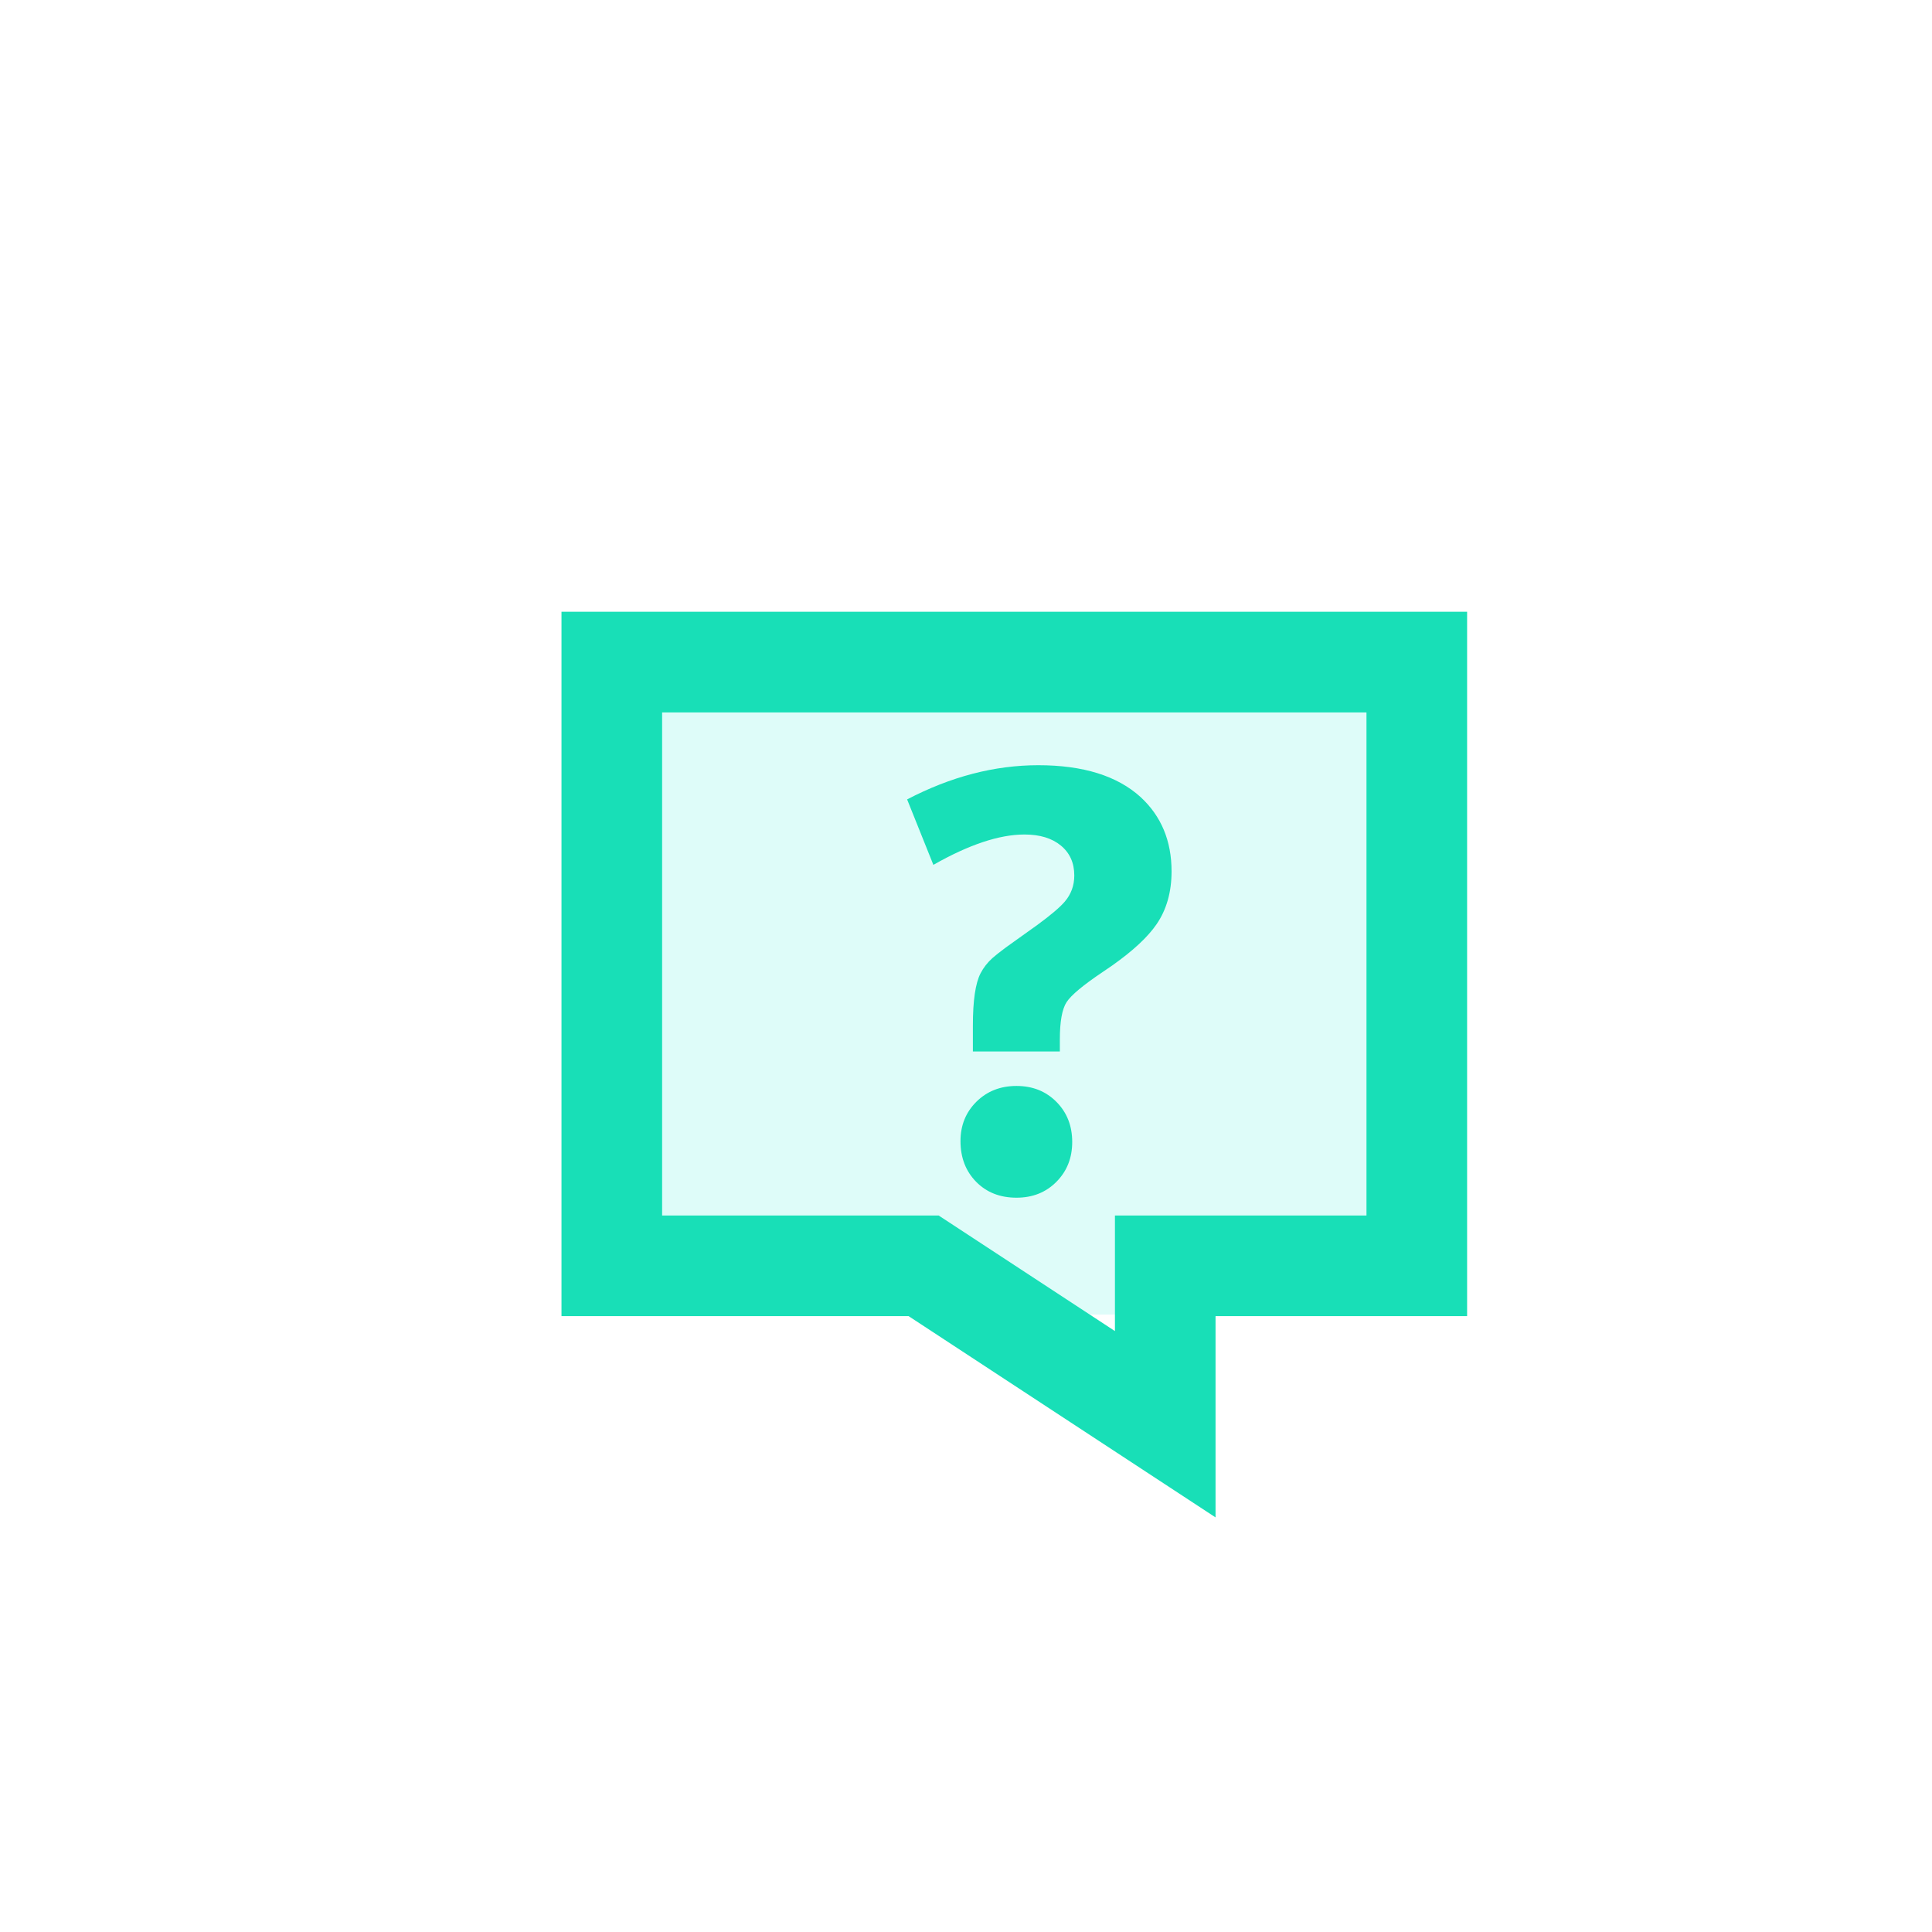
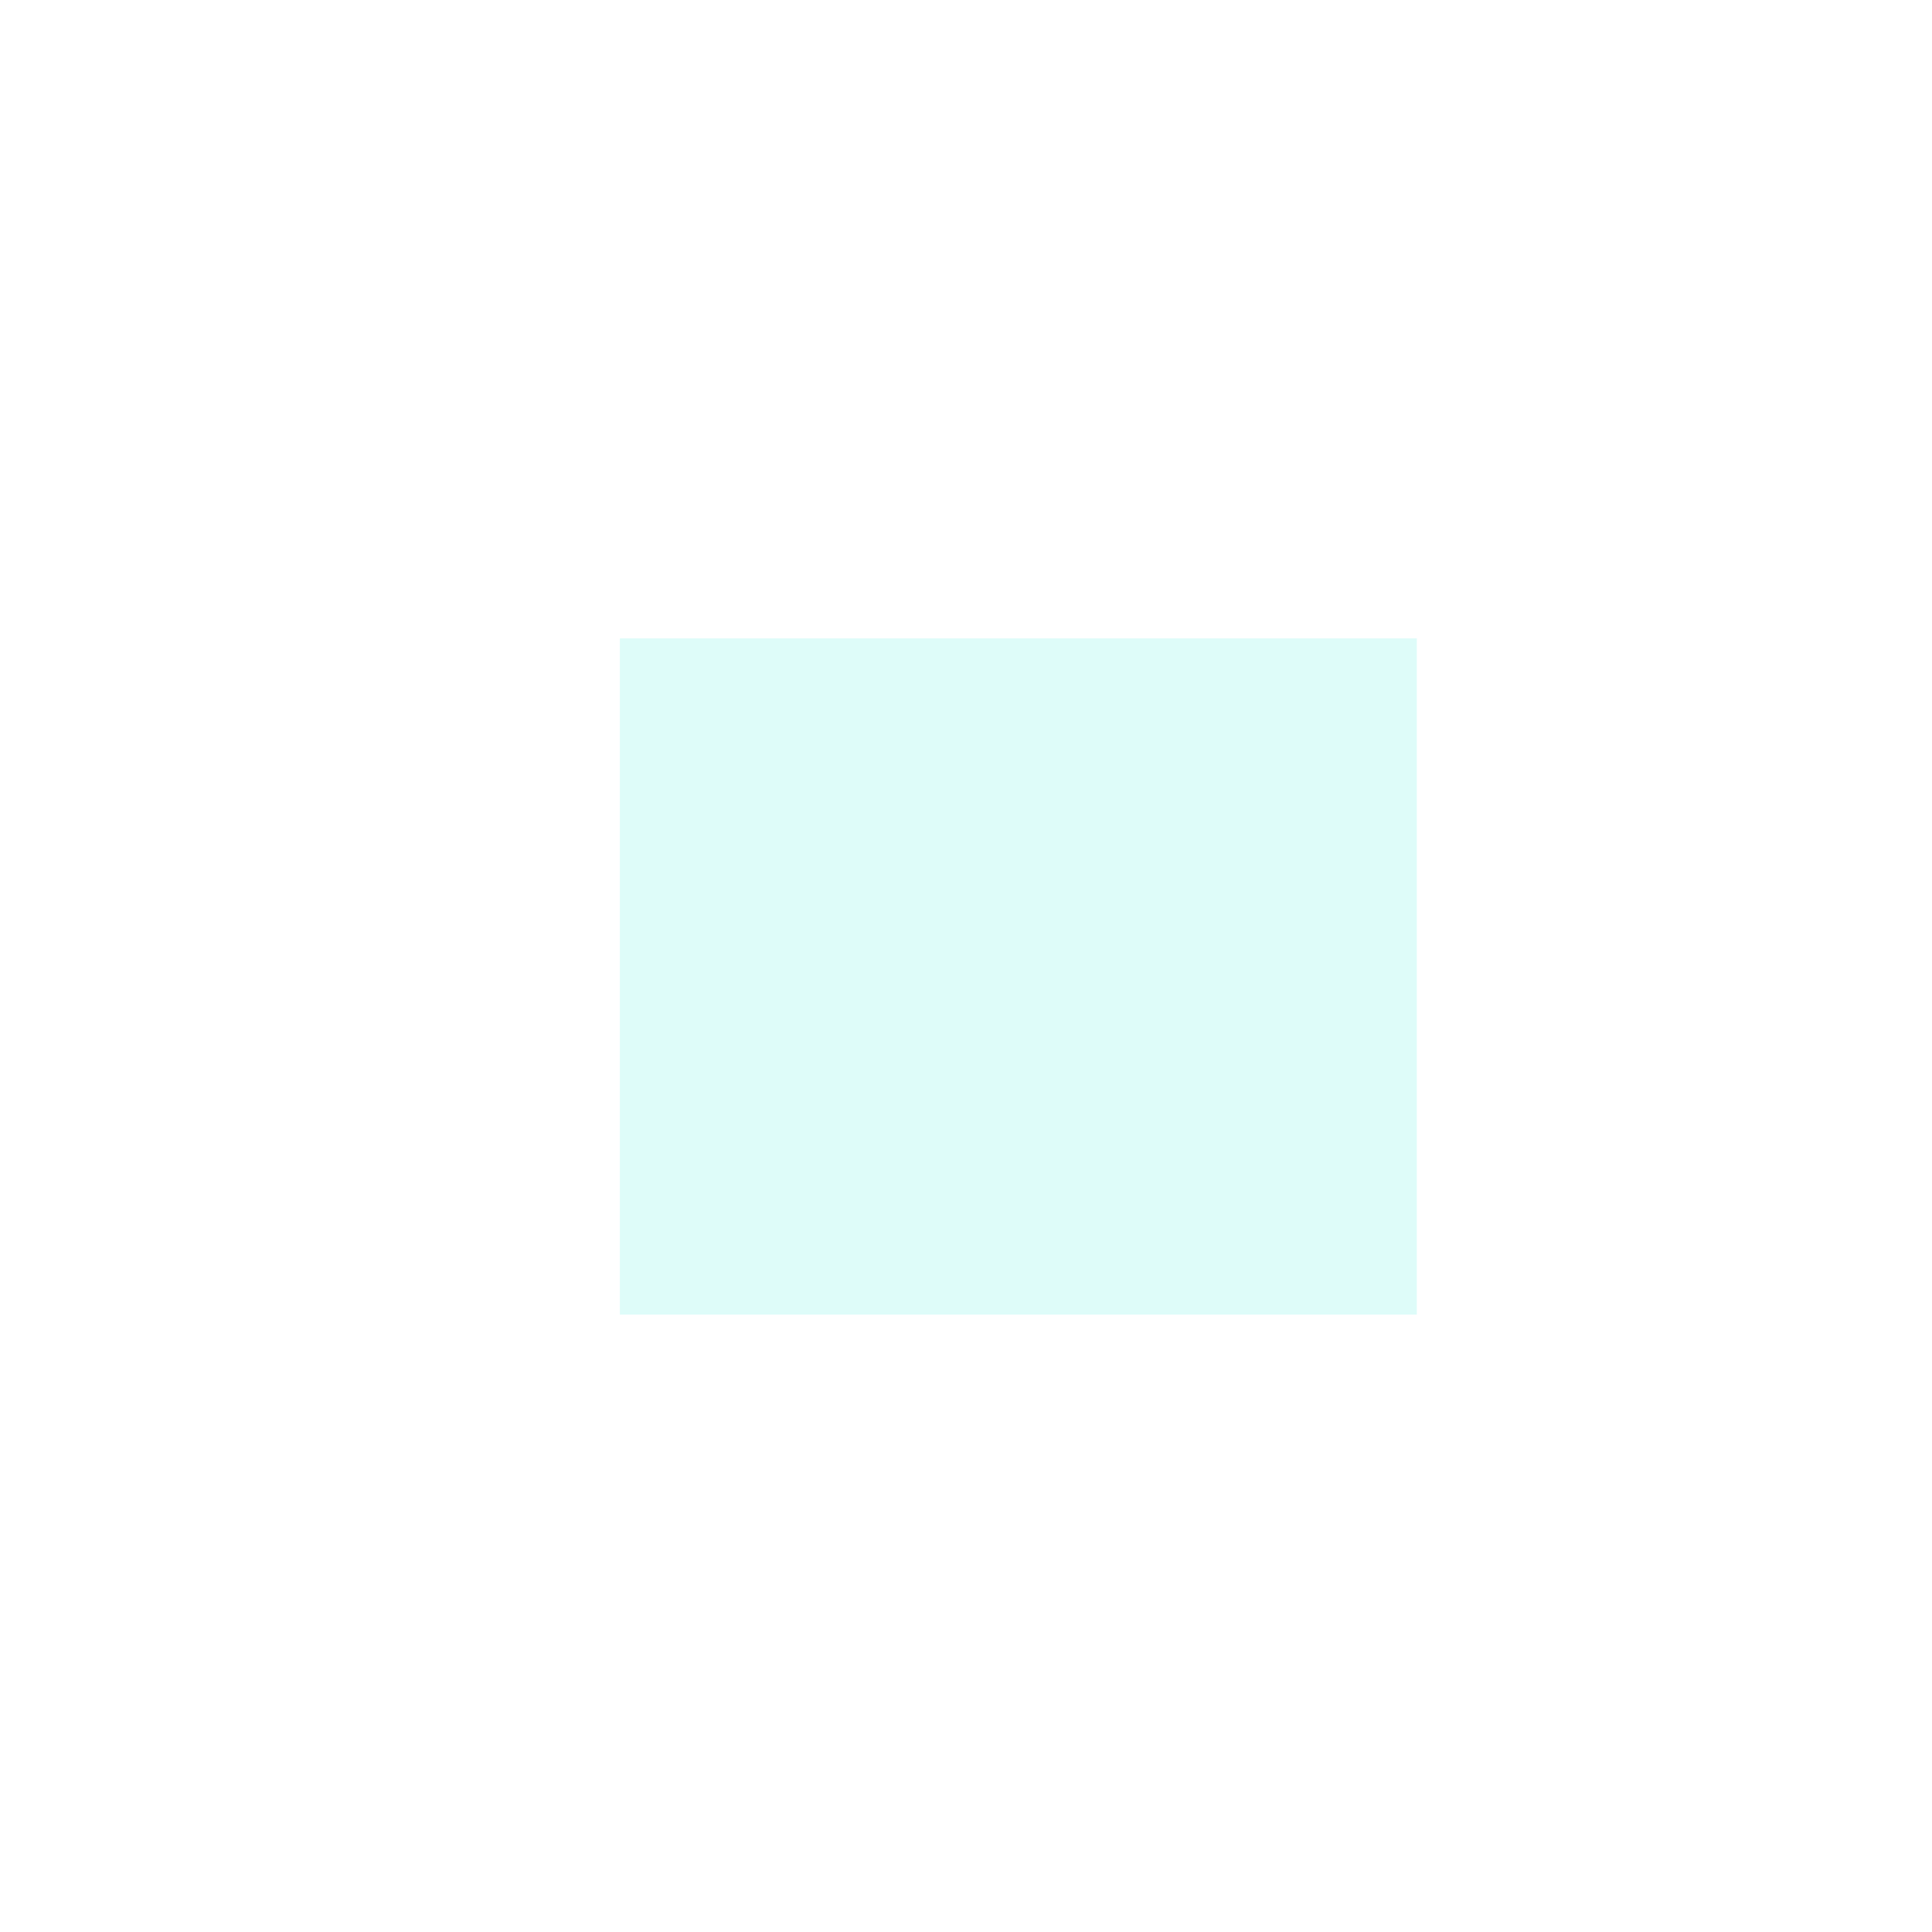
<svg xmlns="http://www.w3.org/2000/svg" width="80" height="80" viewBox="0 0 80 80" fill="none">
  <g filter="url(#filter0_d_1570_38683)">
    <rect x="23.668" y="24.434" width="33" height="28" fill="#DEFCF9" />
-     <path fill-rule="evenodd" clip-rule="evenodd" d="M58.75 23.332V52.499H48.333V60.832L35.625 52.499H21.25V23.332H58.75ZM54.583 27.499H25.417V48.332H36.869L44.167 53.117V48.332H54.583V27.499ZM40.091 42.967C40.759 42.967 41.31 43.187 41.745 43.627C42.181 44.066 42.398 44.62 42.398 45.287C42.398 45.946 42.181 46.495 41.745 46.935C41.31 47.374 40.759 47.594 40.091 47.594C39.408 47.594 38.85 47.374 38.419 46.935C37.988 46.495 37.772 45.934 37.772 45.25C37.772 44.599 37.992 44.056 38.431 43.62C38.871 43.185 39.424 42.967 40.091 42.967ZM40.995 29.686C42.85 29.686 44.262 30.126 45.23 31.005C46.085 31.794 46.512 32.819 46.512 34.081C46.512 34.935 46.305 35.666 45.89 36.272C45.526 36.802 44.914 37.372 44.053 37.98L43.668 38.243C42.854 38.789 42.354 39.206 42.166 39.495C41.979 39.783 41.886 40.298 41.886 41.039V41.539H38.285V40.465C38.285 39.431 38.391 38.711 38.602 38.304C38.724 38.068 38.887 37.859 39.09 37.676L39.318 37.486C39.411 37.413 39.522 37.328 39.65 37.232L40.96 36.295C41.513 35.889 41.889 35.57 42.087 35.338C42.352 35.029 42.484 34.667 42.484 34.252C42.484 33.731 42.299 33.318 41.928 33.013C41.558 32.707 41.056 32.555 40.421 32.555C39.379 32.555 38.122 32.974 36.649 33.812L35.562 31.102C37.369 30.158 39.18 29.686 40.995 29.686Z" fill="#18DFB7" />
  </g>
  <defs>
    <filter id="filter0_d_1570_38683" x="-6" y="-6" width="96" height="96" filterUnits="userSpaceOnUse" color-interpolation-filters="sRGB">
      <feFlood flood-opacity="0" result="BackgroundImageFix" />
      <feColorMatrix in="SourceAlpha" type="matrix" values="0 0 0 0 0 0 0 0 0 0 0 0 0 0 0 0 0 0 127 0" result="hardAlpha" />
      <feOffset dx="2" dy="2" />
      <feGaussianBlur stdDeviation="4" />
      <feComposite in2="hardAlpha" operator="out" />
      <feColorMatrix type="matrix" values="0 0 0 0 0 0 0 0 0 0 0 0 0 0 0 0 0 0 0.12 0" />
      <feBlend mode="normal" in2="BackgroundImageFix" result="effect1_dropShadow_1570_38683" />
      <feBlend mode="normal" in="SourceGraphic" in2="effect1_dropShadow_1570_38683" result="shape" />
    </filter>
  </defs>
</svg>